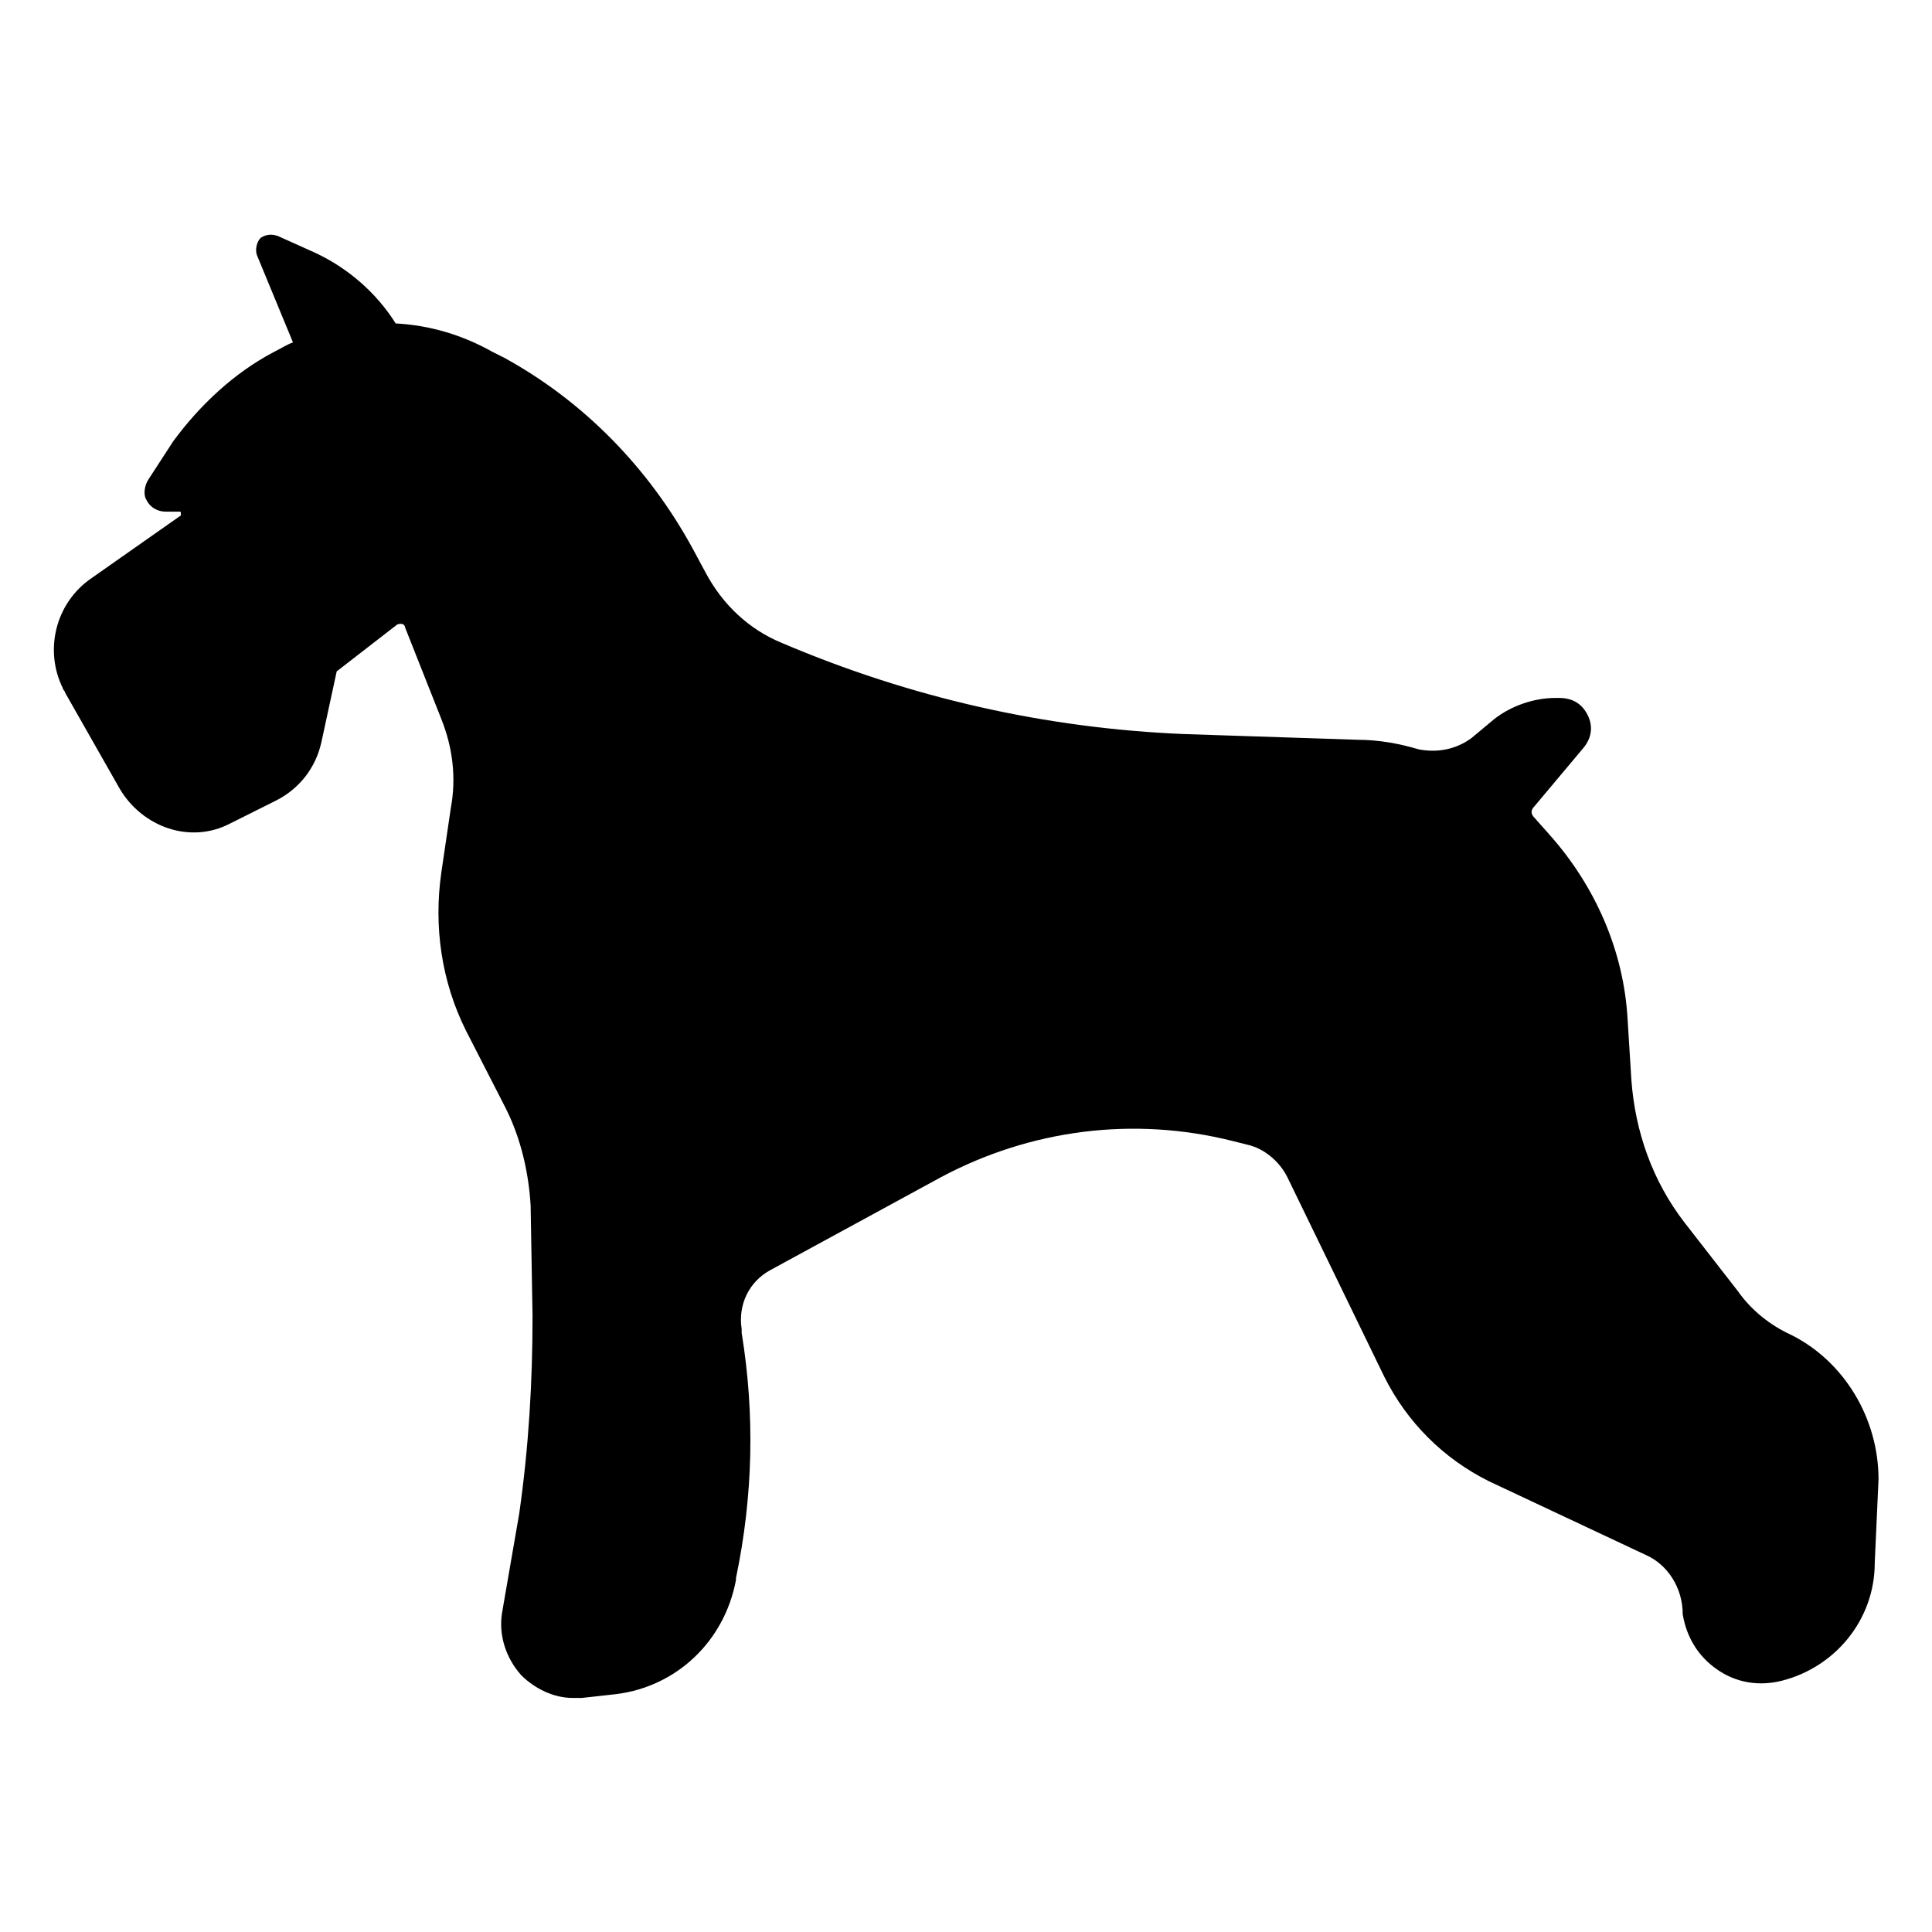
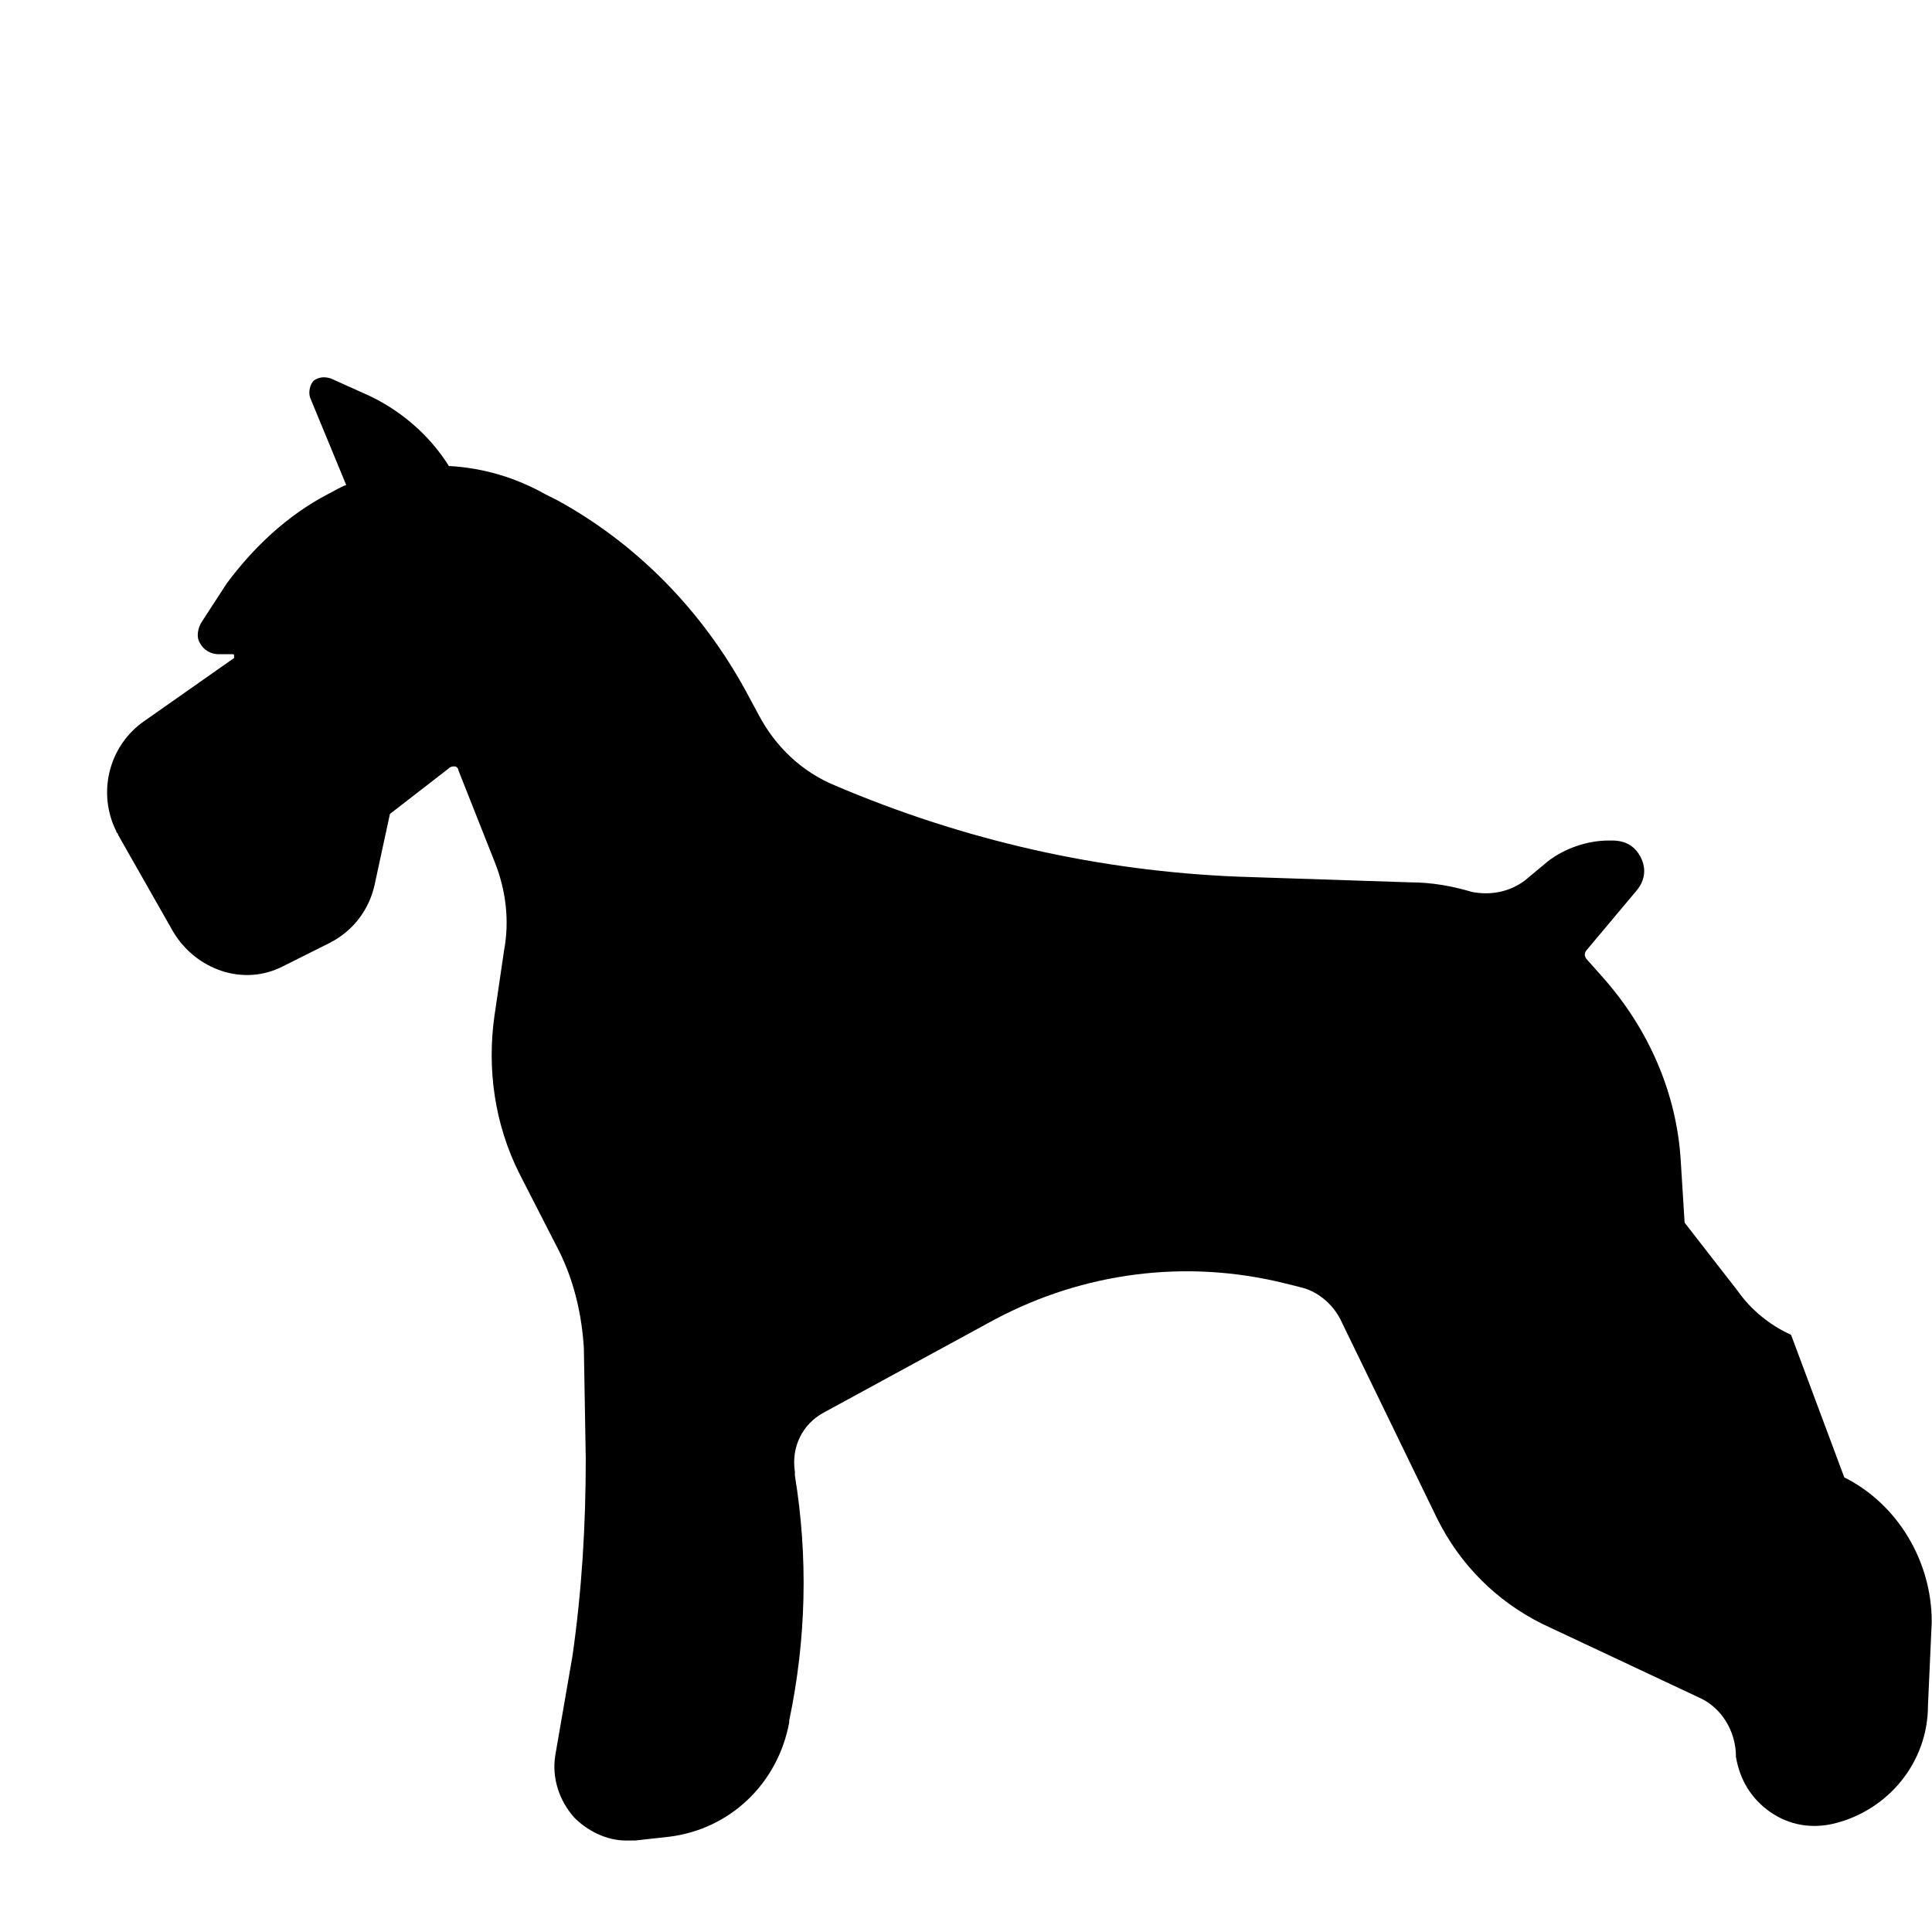
<svg xmlns="http://www.w3.org/2000/svg" fill="#000000" width="800px" height="800px" version="1.1" viewBox="144 144 512 512">
-   <path d="m618.65 497.74c-5.543-2.519-10.578-6.551-14.105-11.586l-14.105-18.137c-8.566-11.082-13.098-24.184-14.105-37.785l-1.008-16.121c-1.008-18.137-8.566-35.266-20.656-48.871l-4.031-4.535c-1.008-1.008-1.008-2.016 0-3.023l13.098-15.617c2.016-2.519 2.519-5.543 1.008-8.566-1.512-3.023-4.031-4.535-7.559-4.535h-1.008c-5.543 0-11.586 2.016-16.121 5.543l-6.047 5.039c-4.031 3.023-9.07 4.031-14.105 3.023-5.039-1.512-10.578-2.519-16.121-2.519l-45.848-1.512c-36.777-1.512-72.547-9.574-106.81-24.184-8.566-3.527-15.617-10.078-20.152-18.641l-3.527-6.551c-11.586-21.16-28.719-38.793-49.879-50.383l-3.023-1.512c-8.062-4.535-16.625-7.055-25.695-7.559-5.039-8.062-12.594-14.609-21.16-18.641l-10.078-4.535c-1.512-0.504-3.023-0.504-4.535 0.504-1.008 1.008-1.512 3.023-1.008 4.535l9.574 23.176c-1.512 0.504-3.023 1.512-5.039 2.519-10.578 5.543-19.648 14.105-26.703 23.68l-6.543 10.078c-1.008 1.512-1.512 4.031-0.504 5.543 1.008 2.016 3.023 3.023 5.039 3.023h3.527c0.504 0 0.504 0 0.504 0.504v0.504l-23.68 16.625c-9.574 6.551-12.594 19.145-7.559 29.223 0 0.504 0.504 0.504 0.504 1.008l14.609 25.695c6.047 10.078 18.641 14.609 29.223 9.07l12.09-6.047c6.047-3.023 10.578-8.566 12.09-15.617l4.031-18.641 15.617-12.09c0.504-0.504 1.008-0.504 1.512-0.504 0.504 0 1.008 0.504 1.008 1.008l9.574 24.184c3.023 7.559 4.031 15.617 2.519 23.68l-2.519 17.129c-2.016 14.105 0 28.719 6.551 41.816l10.578 20.656c4.031 8.062 6.047 17.129 6.551 25.695l0.504 29.223c0 17.633-1.008 34.762-3.527 52.395l-4.531 26.188c-1.008 6.047 1.008 12.09 5.039 16.625 3.527 3.527 8.566 6.047 13.602 6.047h2.519l9.07-1.008c16.121-2.016 28.719-14.105 31.738-30.23v-0.504c4.535-21.664 5.039-43.328 1.512-64.992v-1.008c-1.008-6.551 2.016-12.594 7.559-15.617l45.344-24.688c23.68-12.594 50.883-16.121 77.082-9.574l4.031 1.008c4.535 1.008 8.566 4.535 10.578 8.566l25.695 52.898c6.047 12.09 15.617 21.664 27.711 27.711l41.816 19.648c5.543 2.519 9.574 8.566 9.574 15.617 1.008 6.047 4.031 11.082 9.07 14.609 5.039 3.527 11.082 4.535 17.129 3.023 14.105-3.527 24.688-16.121 24.688-31.234l1-22.164c0-16.121-9.07-31.238-23.176-38.289z" />
+   <path d="m618.65 497.74c-5.543-2.519-10.578-6.551-14.105-11.586l-14.105-18.137l-1.008-16.121c-1.008-18.137-8.566-35.266-20.656-48.871l-4.031-4.535c-1.008-1.008-1.008-2.016 0-3.023l13.098-15.617c2.016-2.519 2.519-5.543 1.008-8.566-1.512-3.023-4.031-4.535-7.559-4.535h-1.008c-5.543 0-11.586 2.016-16.121 5.543l-6.047 5.039c-4.031 3.023-9.07 4.031-14.105 3.023-5.039-1.512-10.578-2.519-16.121-2.519l-45.848-1.512c-36.777-1.512-72.547-9.574-106.81-24.184-8.566-3.527-15.617-10.078-20.152-18.641l-3.527-6.551c-11.586-21.16-28.719-38.793-49.879-50.383l-3.023-1.512c-8.062-4.535-16.625-7.055-25.695-7.559-5.039-8.062-12.594-14.609-21.16-18.641l-10.078-4.535c-1.512-0.504-3.023-0.504-4.535 0.504-1.008 1.008-1.512 3.023-1.008 4.535l9.574 23.176c-1.512 0.504-3.023 1.512-5.039 2.519-10.578 5.543-19.648 14.105-26.703 23.68l-6.543 10.078c-1.008 1.512-1.512 4.031-0.504 5.543 1.008 2.016 3.023 3.023 5.039 3.023h3.527c0.504 0 0.504 0 0.504 0.504v0.504l-23.68 16.625c-9.574 6.551-12.594 19.145-7.559 29.223 0 0.504 0.504 0.504 0.504 1.008l14.609 25.695c6.047 10.078 18.641 14.609 29.223 9.07l12.09-6.047c6.047-3.023 10.578-8.566 12.09-15.617l4.031-18.641 15.617-12.09c0.504-0.504 1.008-0.504 1.512-0.504 0.504 0 1.008 0.504 1.008 1.008l9.574 24.184c3.023 7.559 4.031 15.617 2.519 23.68l-2.519 17.129c-2.016 14.105 0 28.719 6.551 41.816l10.578 20.656c4.031 8.062 6.047 17.129 6.551 25.695l0.504 29.223c0 17.633-1.008 34.762-3.527 52.395l-4.531 26.188c-1.008 6.047 1.008 12.09 5.039 16.625 3.527 3.527 8.566 6.047 13.602 6.047h2.519l9.07-1.008c16.121-2.016 28.719-14.105 31.738-30.23v-0.504c4.535-21.664 5.039-43.328 1.512-64.992v-1.008c-1.008-6.551 2.016-12.594 7.559-15.617l45.344-24.688c23.68-12.594 50.883-16.121 77.082-9.574l4.031 1.008c4.535 1.008 8.566 4.535 10.578 8.566l25.695 52.898c6.047 12.09 15.617 21.664 27.711 27.711l41.816 19.648c5.543 2.519 9.574 8.566 9.574 15.617 1.008 6.047 4.031 11.082 9.07 14.609 5.039 3.527 11.082 4.535 17.129 3.023 14.105-3.527 24.688-16.121 24.688-31.234l1-22.164c0-16.121-9.07-31.238-23.176-38.289z" />
</svg>